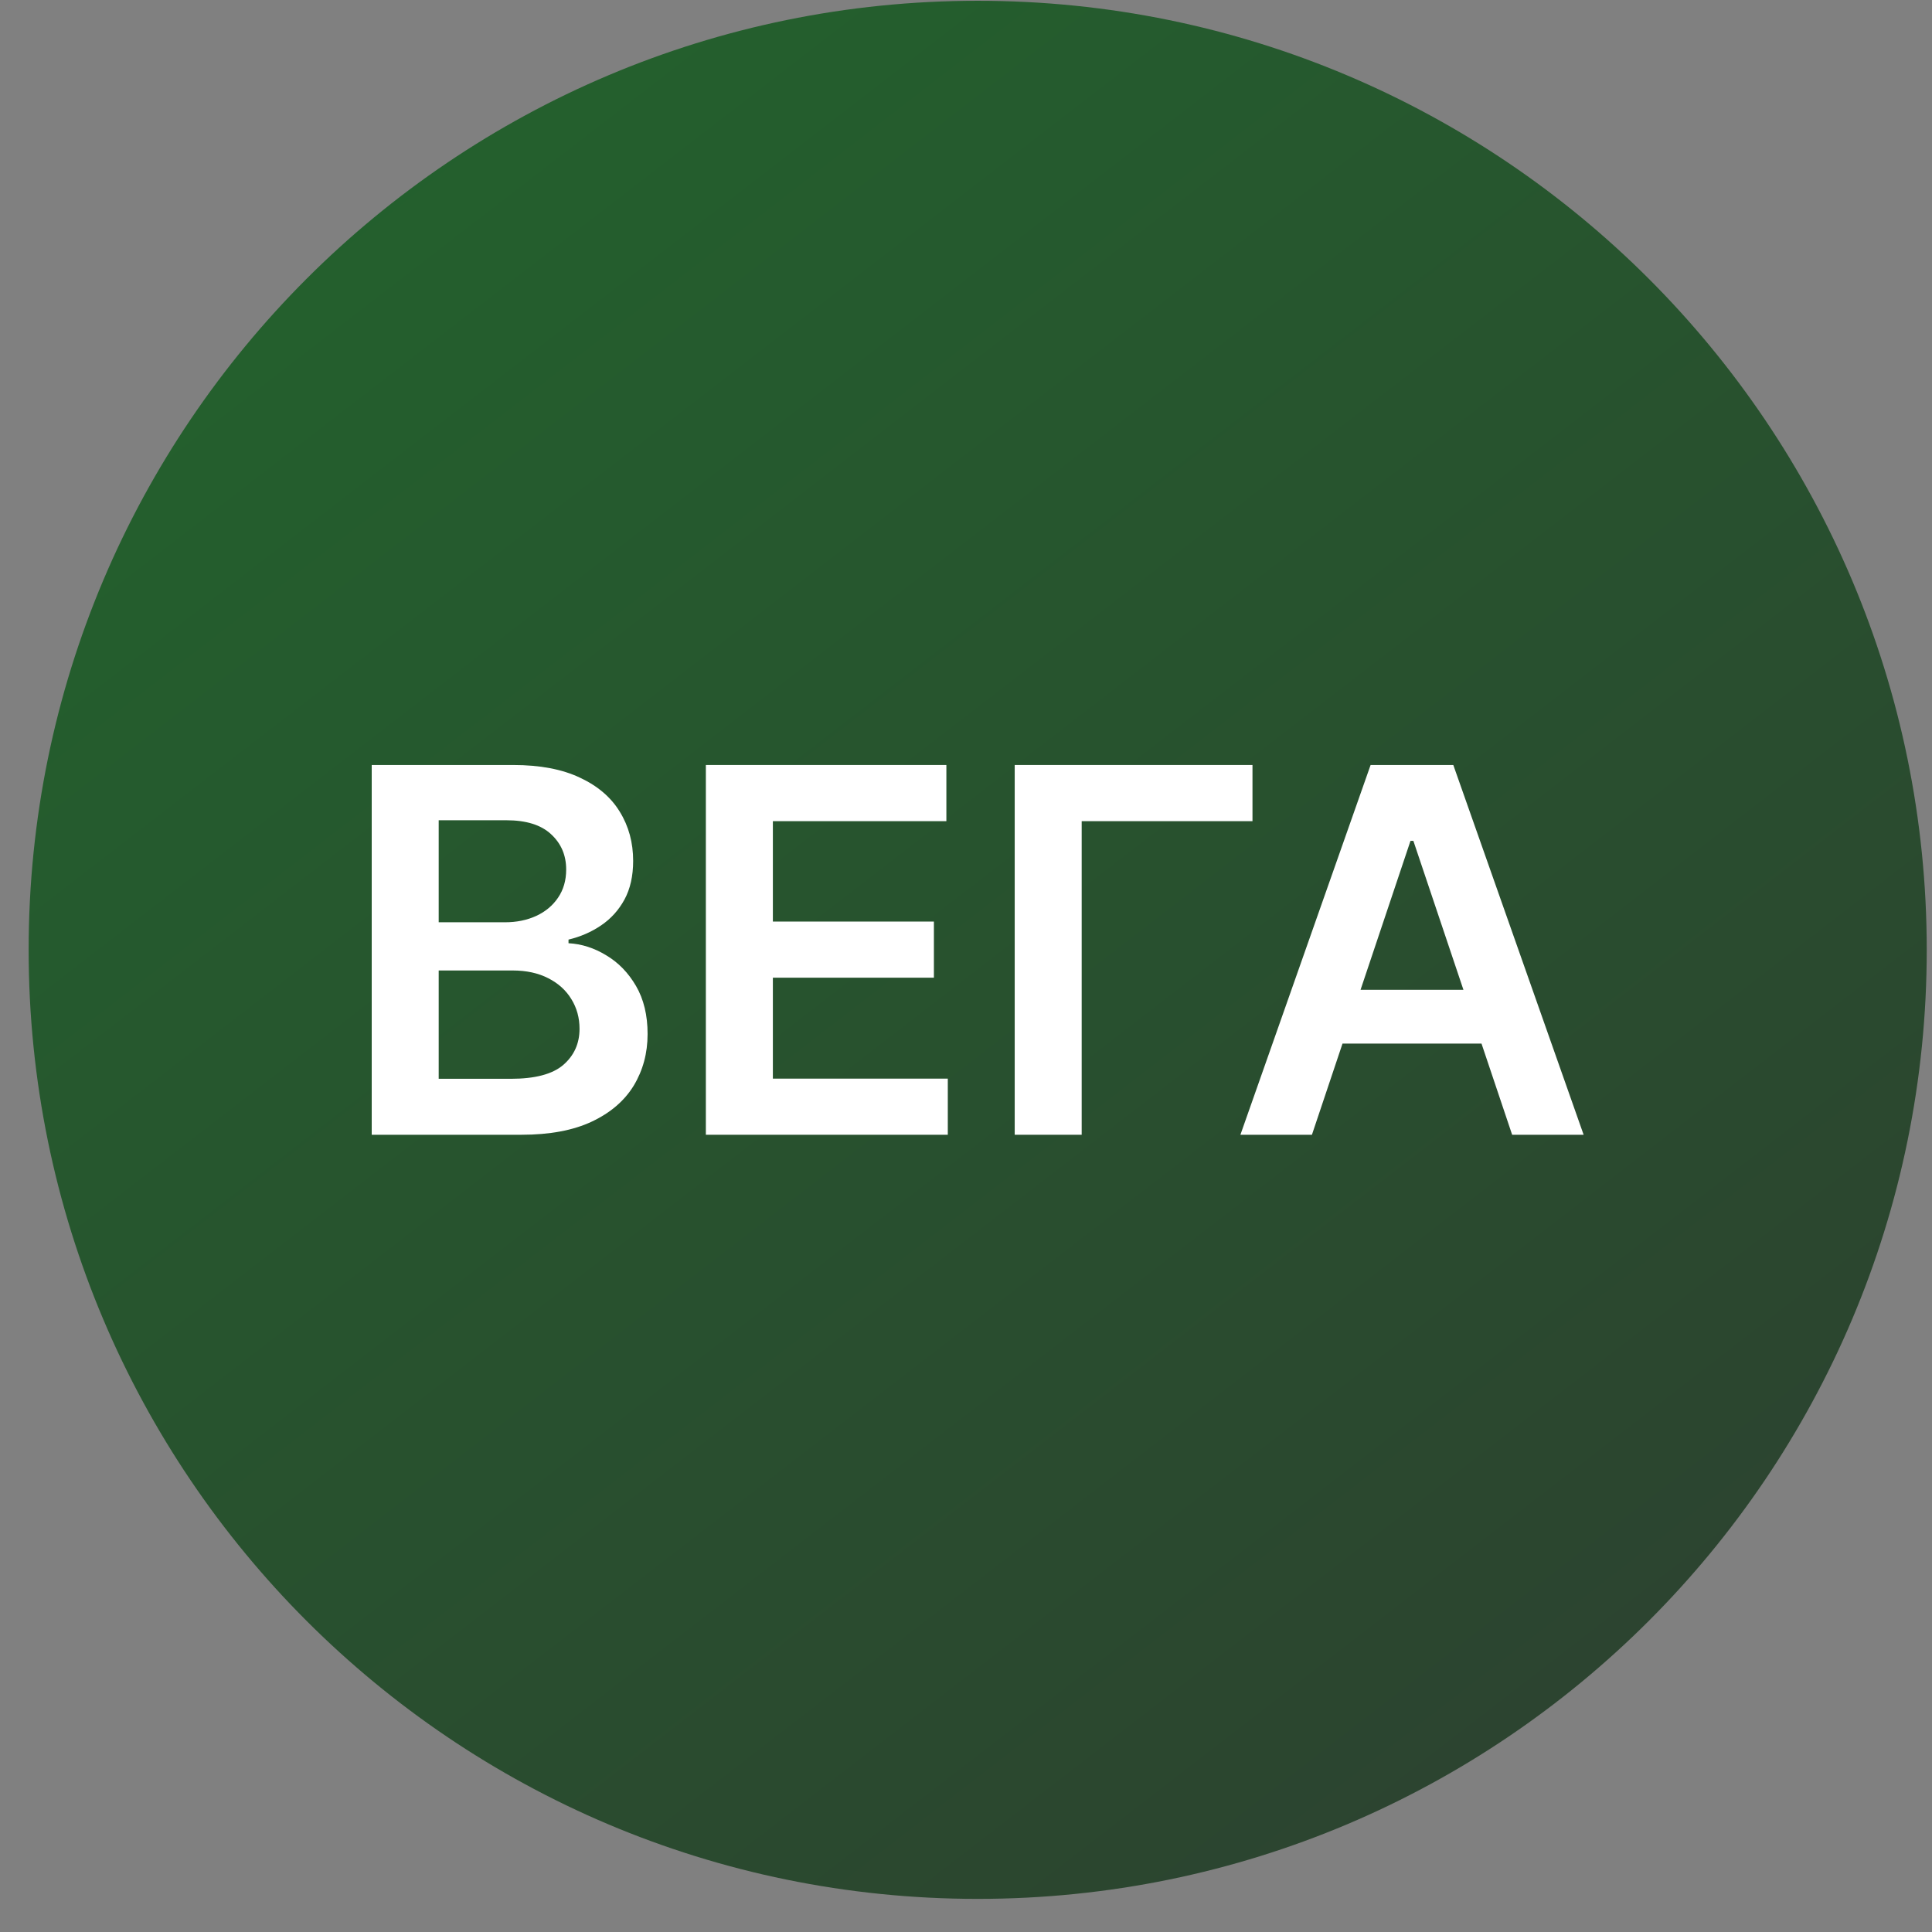
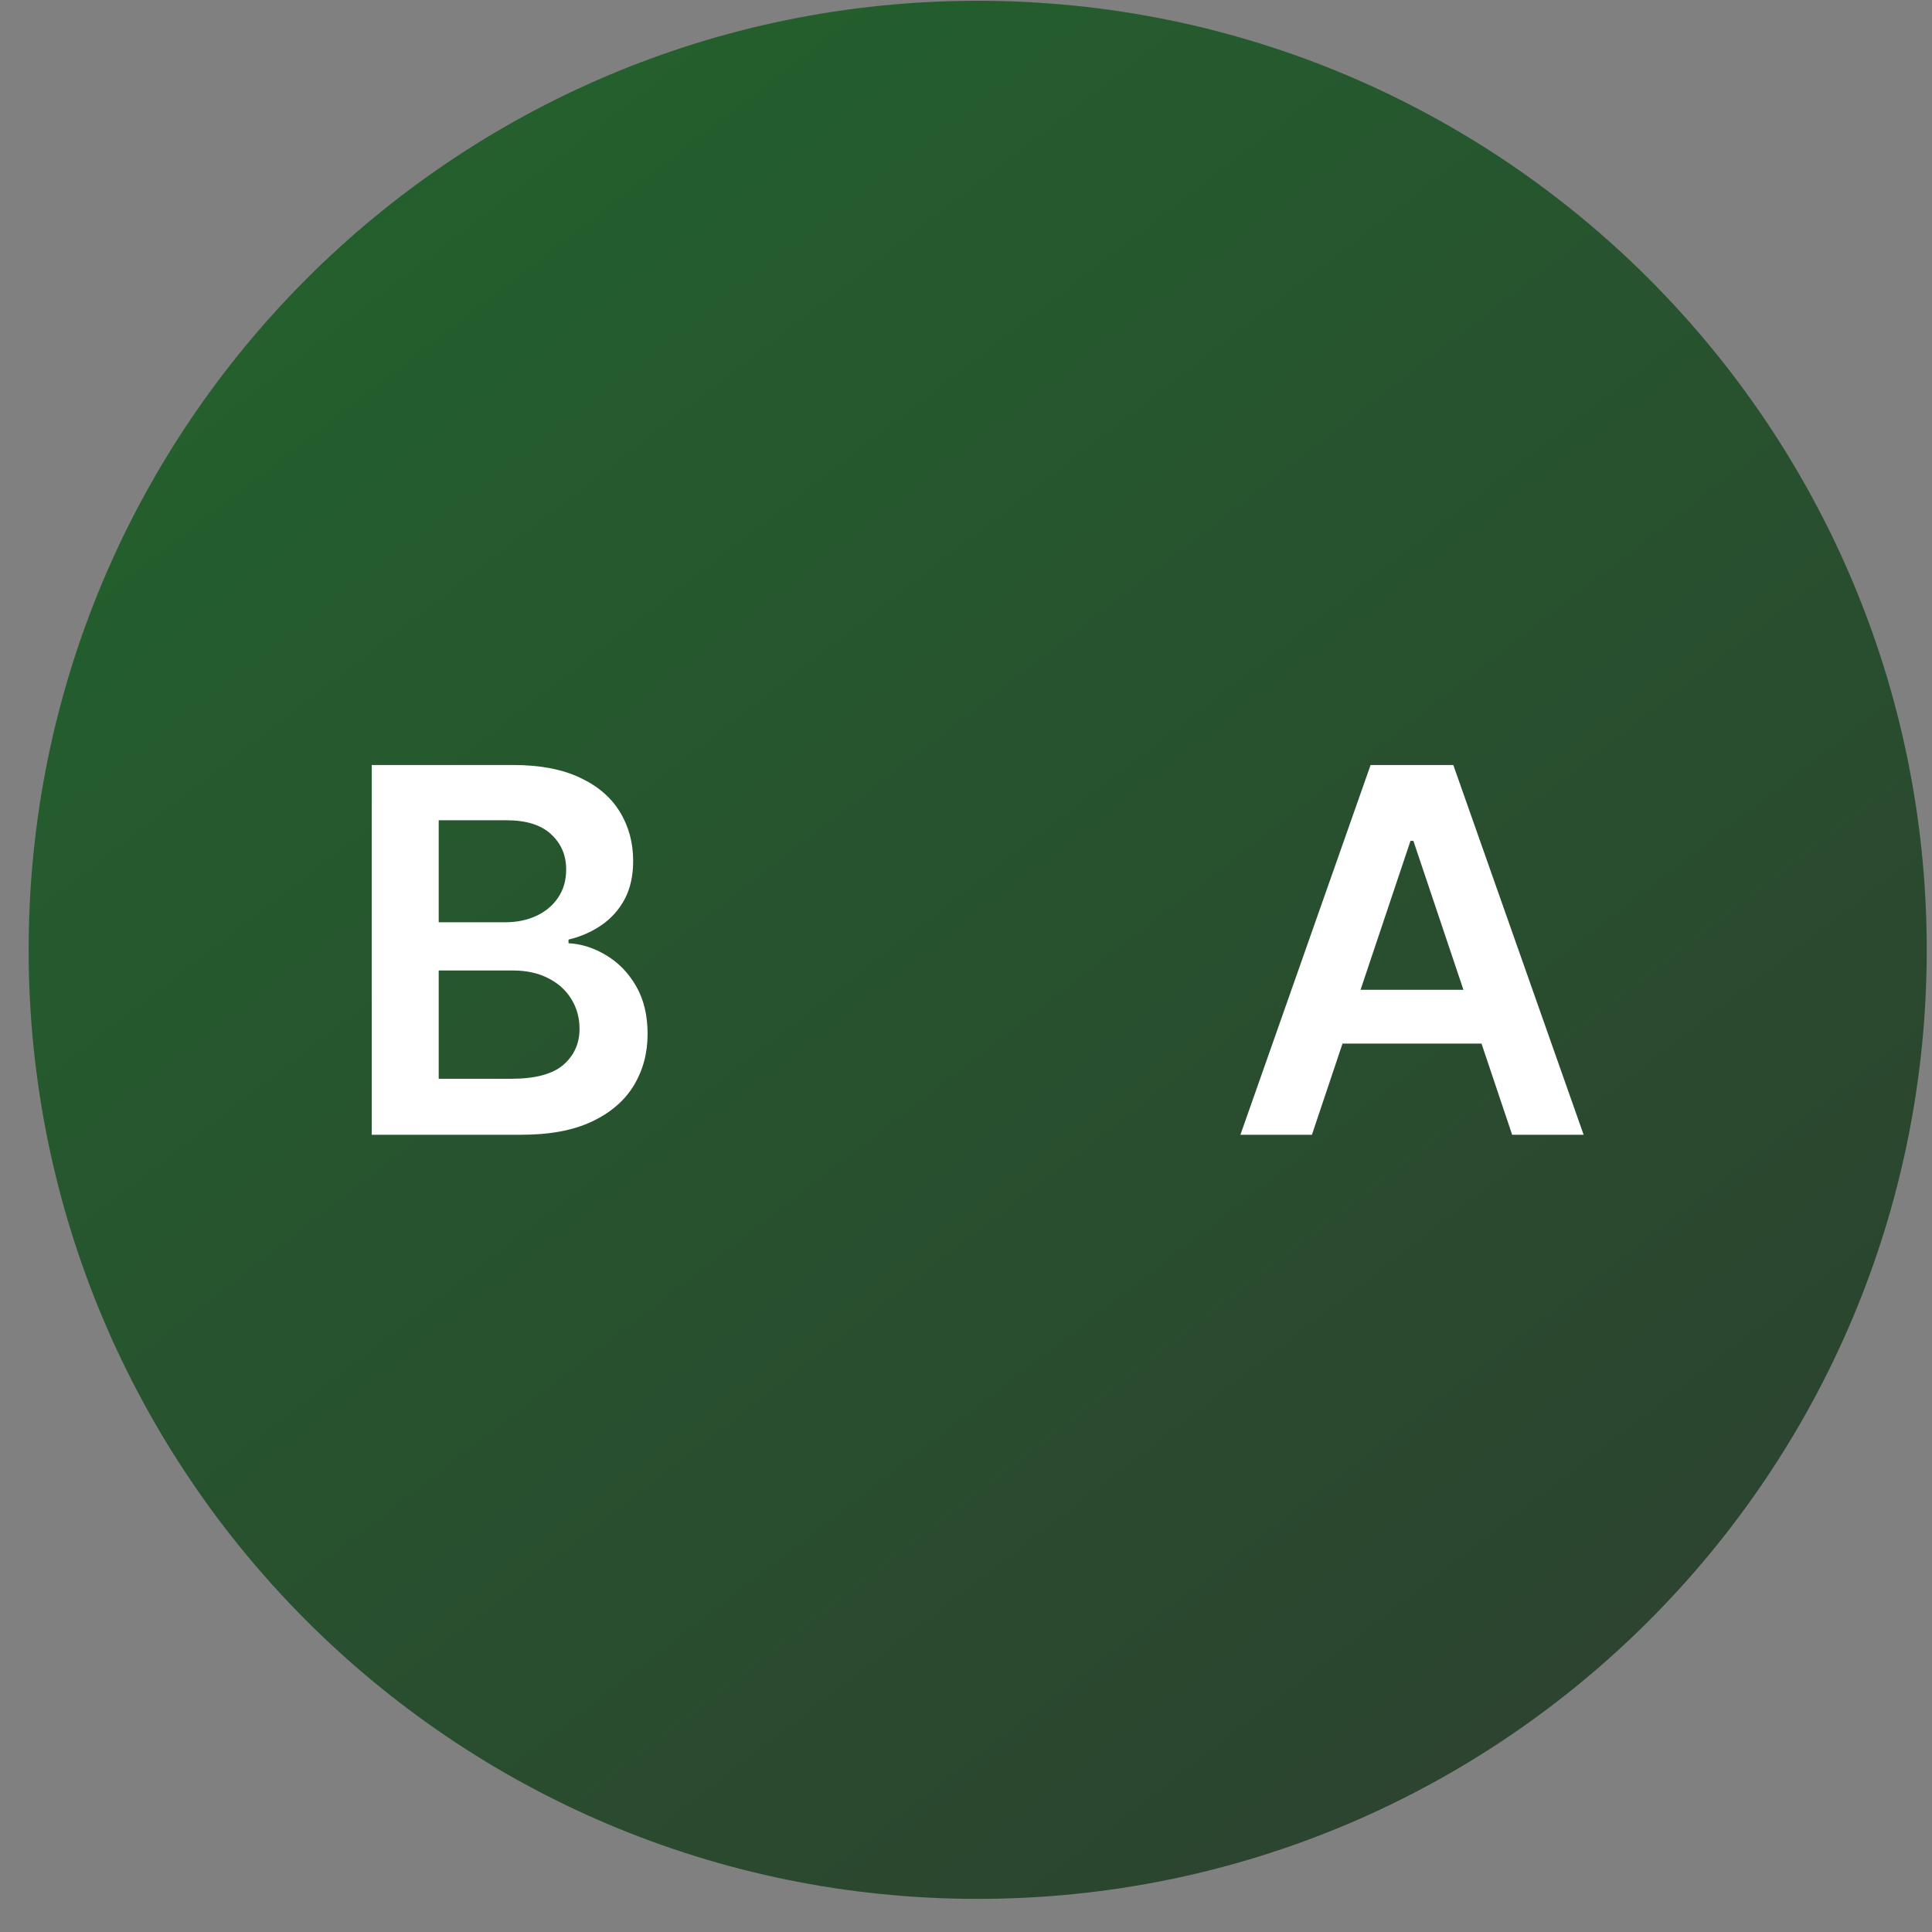
<svg xmlns="http://www.w3.org/2000/svg" width="57" height="57" viewBox="0 0 57 57" fill="none">
  <rect x="0" y="0" width="57" height="57" fill="#808080" stroke="none" />
  <g clip-path="url(#clip0_3824_316)">
    <path d="M56.845 28.023C56.845 12.559 44.309 0.023 28.845 0.023C13.381 0.023 0.845 12.559 0.845 28.023C0.845 43.487 13.381 56.023 28.845 56.023C44.309 56.023 56.845 43.487 56.845 28.023Z" fill="url(#paint0_linear_3824_316)" />
    <path d="M38.706 33.479H36.596L40.437 22.57H42.877L46.722 33.479H44.613L41.699 24.808H41.614L38.706 33.479ZM38.775 29.202H44.528V30.789H38.775V29.202Z" fill="white" />
-     <path d="M36.952 22.57V24.227H31.913V33.479H29.937V22.57H36.952Z" fill="white" />
-     <path d="M20.825 33.479V22.57H27.921V24.227H22.802V27.189H27.553V28.845H22.802V31.823H27.963V33.479H20.825Z" fill="white" />
    <path d="M10.967 33.479V22.57H15.143C15.931 22.57 16.587 22.695 17.109 22.943C17.634 23.188 18.027 23.524 18.286 23.95C18.549 24.376 18.68 24.859 18.68 25.399C18.68 25.843 18.595 26.223 18.424 26.539C18.254 26.851 18.025 27.105 17.737 27.3C17.45 27.496 17.128 27.636 16.773 27.721V27.828C17.16 27.849 17.531 27.968 17.886 28.185C18.245 28.398 18.538 28.7 18.765 29.09C18.992 29.481 19.106 29.953 19.106 30.507C19.106 31.072 18.969 31.579 18.696 32.031C18.422 32.478 18.011 32.831 17.46 33.091C16.91 33.35 16.217 33.479 15.383 33.479H10.967ZM12.943 31.828H15.069C15.786 31.828 16.302 31.691 16.619 31.418C16.938 31.141 17.098 30.786 17.098 30.353C17.098 30.029 17.018 29.738 16.858 29.479C16.698 29.216 16.471 29.01 16.176 28.861C15.882 28.709 15.53 28.632 15.122 28.632H12.943V31.828ZM12.943 27.21H14.898C15.239 27.21 15.546 27.148 15.819 27.023C16.093 26.896 16.308 26.716 16.464 26.485C16.624 26.251 16.704 25.974 16.704 25.654C16.704 25.232 16.555 24.884 16.256 24.61C15.962 24.337 15.523 24.2 14.941 24.2H12.943V27.21Z" fill="white" />
  </g>
  <defs>
    <linearGradient id="paint0_linear_3824_316" x1="51.721" y1="56.023" x2="10.588" y2="2.754" gradientUnits="userSpaceOnUse">
      <stop stop-color="#2D4030" />
      <stop offset="1" stop-color="#23612D" />
    </linearGradient>
    <clipPath id="clip0_3824_316">
      <rect width="56" height="56" fill="white" transform="translate(0.845 0.023)" />
    </clipPath>
  </defs>
</svg>